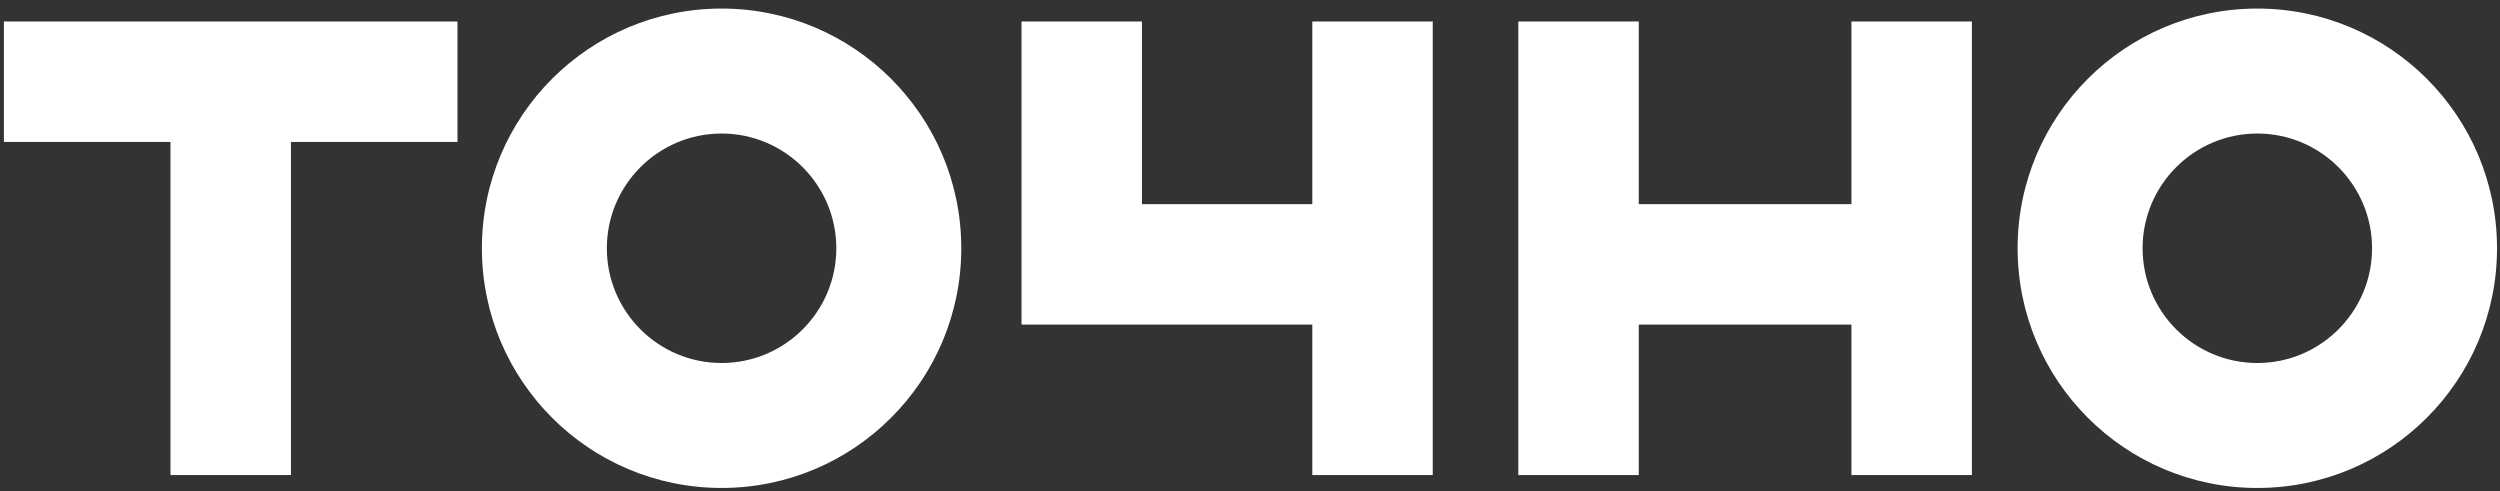
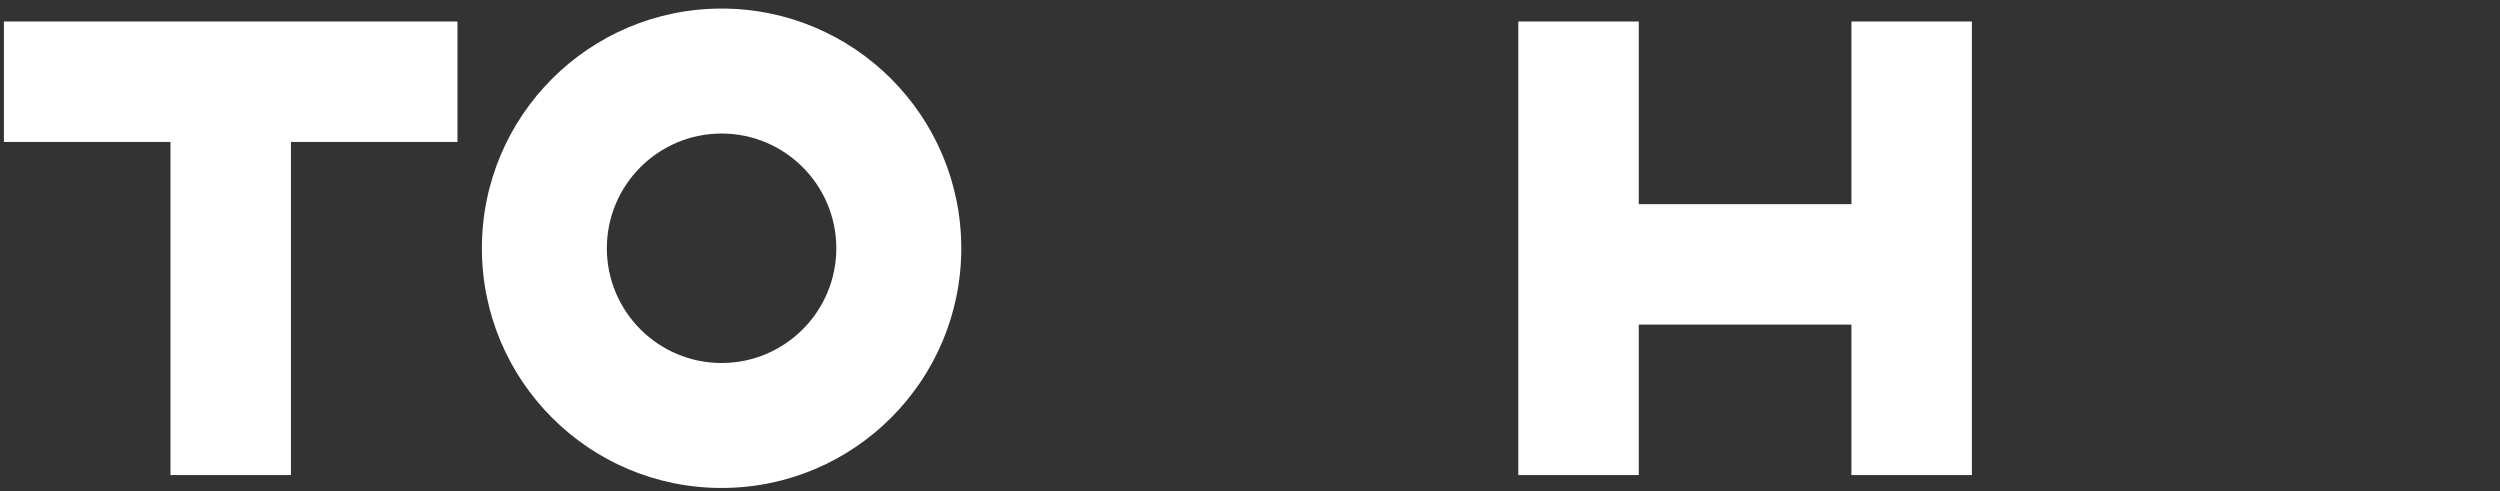
<svg xmlns="http://www.w3.org/2000/svg" width="229" height="45" viewBox="0 0 229 45" fill="none">
  <rect x="0" y="0" width="229" height="45" fill="#333333" stroke="none" />
  <path d="M169.592 1.969V18.7H150.111V1.969H139.078V18.7V29.732V43.515H150.111V29.732H169.592V43.515H180.624V29.732V18.7V1.969H169.592Z" fill="white" />
-   <path d="M120.208 1.969V18.7H104.603V1.969H93.57V29.732H120.208V43.515H131.24V29.732V18.7V1.969H120.208Z" fill="white" />
  <path d="M41.905 1.969H26.649H15.616H0.359V13.002H15.616V43.515H26.649V13.002H41.905V1.969Z" fill="white" />
  <path d="M66.097 12.231C71.889 12.231 76.607 16.942 76.607 22.741C76.607 28.541 71.896 33.251 66.097 33.251C60.297 33.251 55.587 28.541 55.587 22.741C55.587 16.942 60.297 12.231 66.097 12.231ZM66.097 0.785C53.975 0.785 44.141 10.613 44.141 22.741C44.141 34.87 53.968 44.697 66.097 44.697C78.225 44.697 88.053 34.87 88.053 22.741C88.053 10.613 78.225 0.785 66.097 0.785Z" fill="white" />
-   <path d="M206.771 12.231C212.563 12.231 217.28 16.942 217.28 22.741C217.28 28.541 212.57 33.251 206.771 33.251C200.971 33.251 196.261 28.541 196.261 22.741C196.261 16.942 200.971 12.231 206.771 12.231ZM206.771 0.785C194.649 0.785 184.814 10.613 184.814 22.741C184.814 34.87 194.642 44.697 206.771 44.697C218.899 44.697 228.727 34.87 228.727 22.741C228.727 10.613 218.899 0.785 206.771 0.785Z" fill="white" />
</svg>